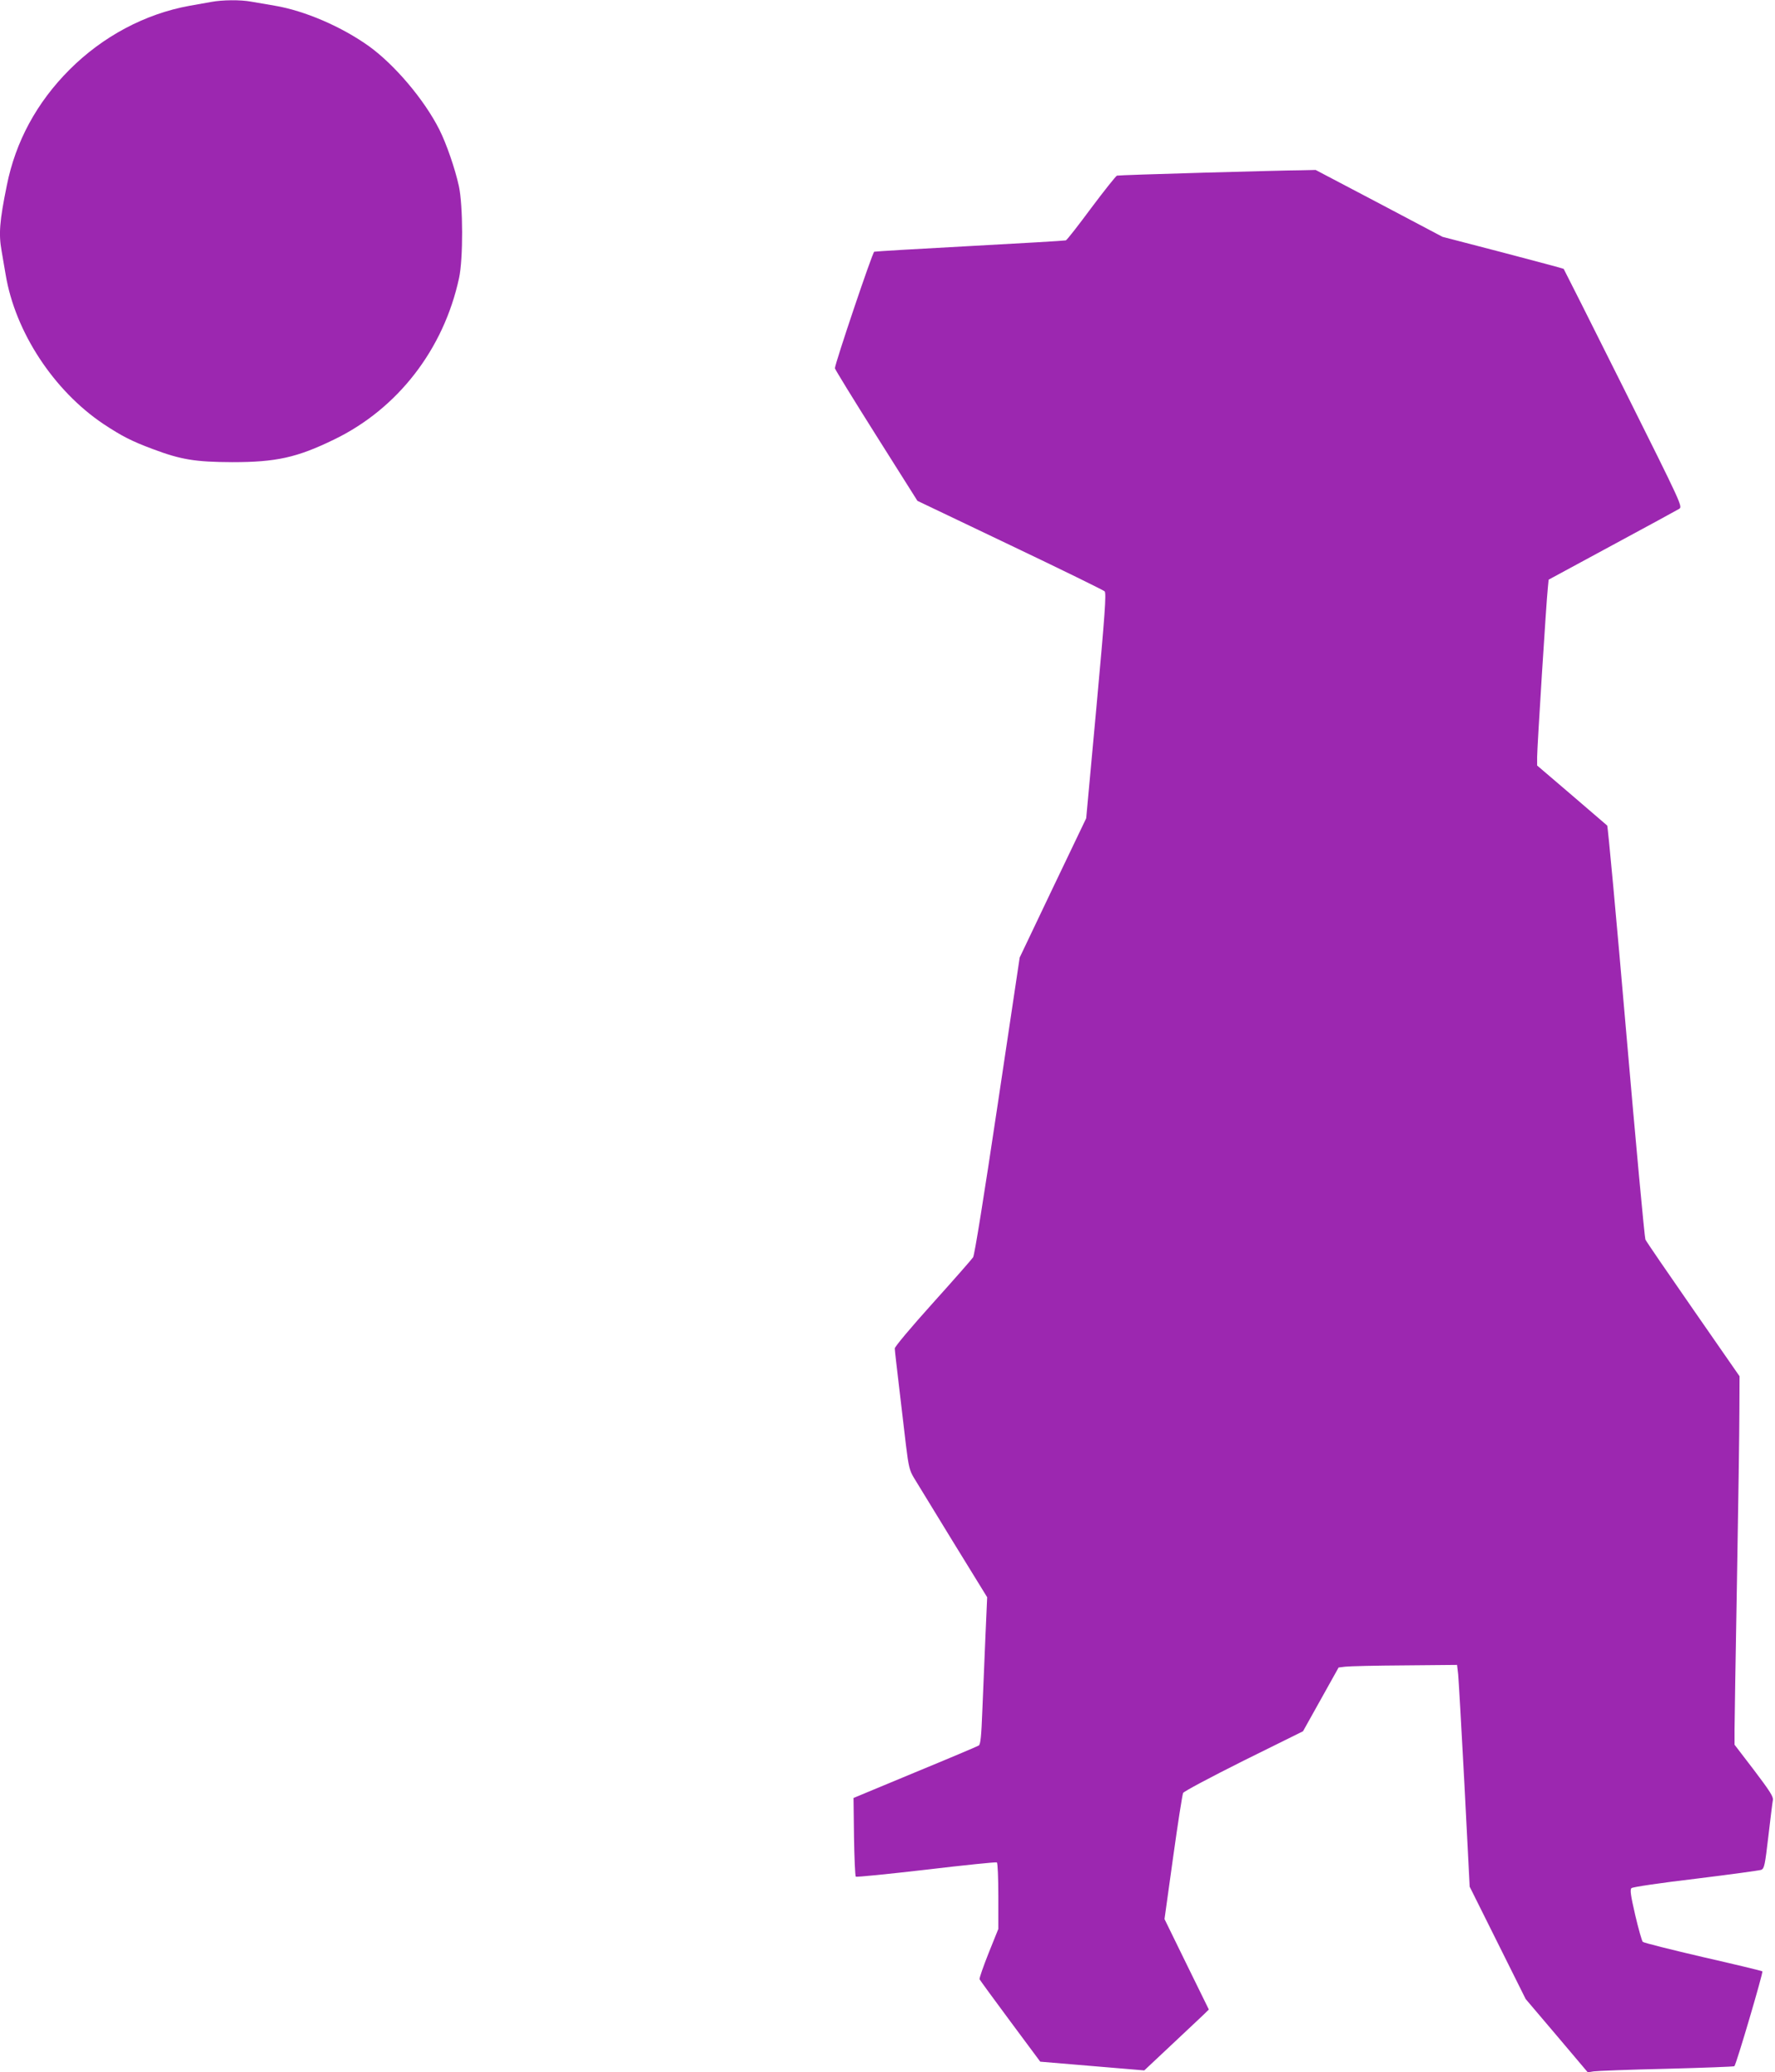
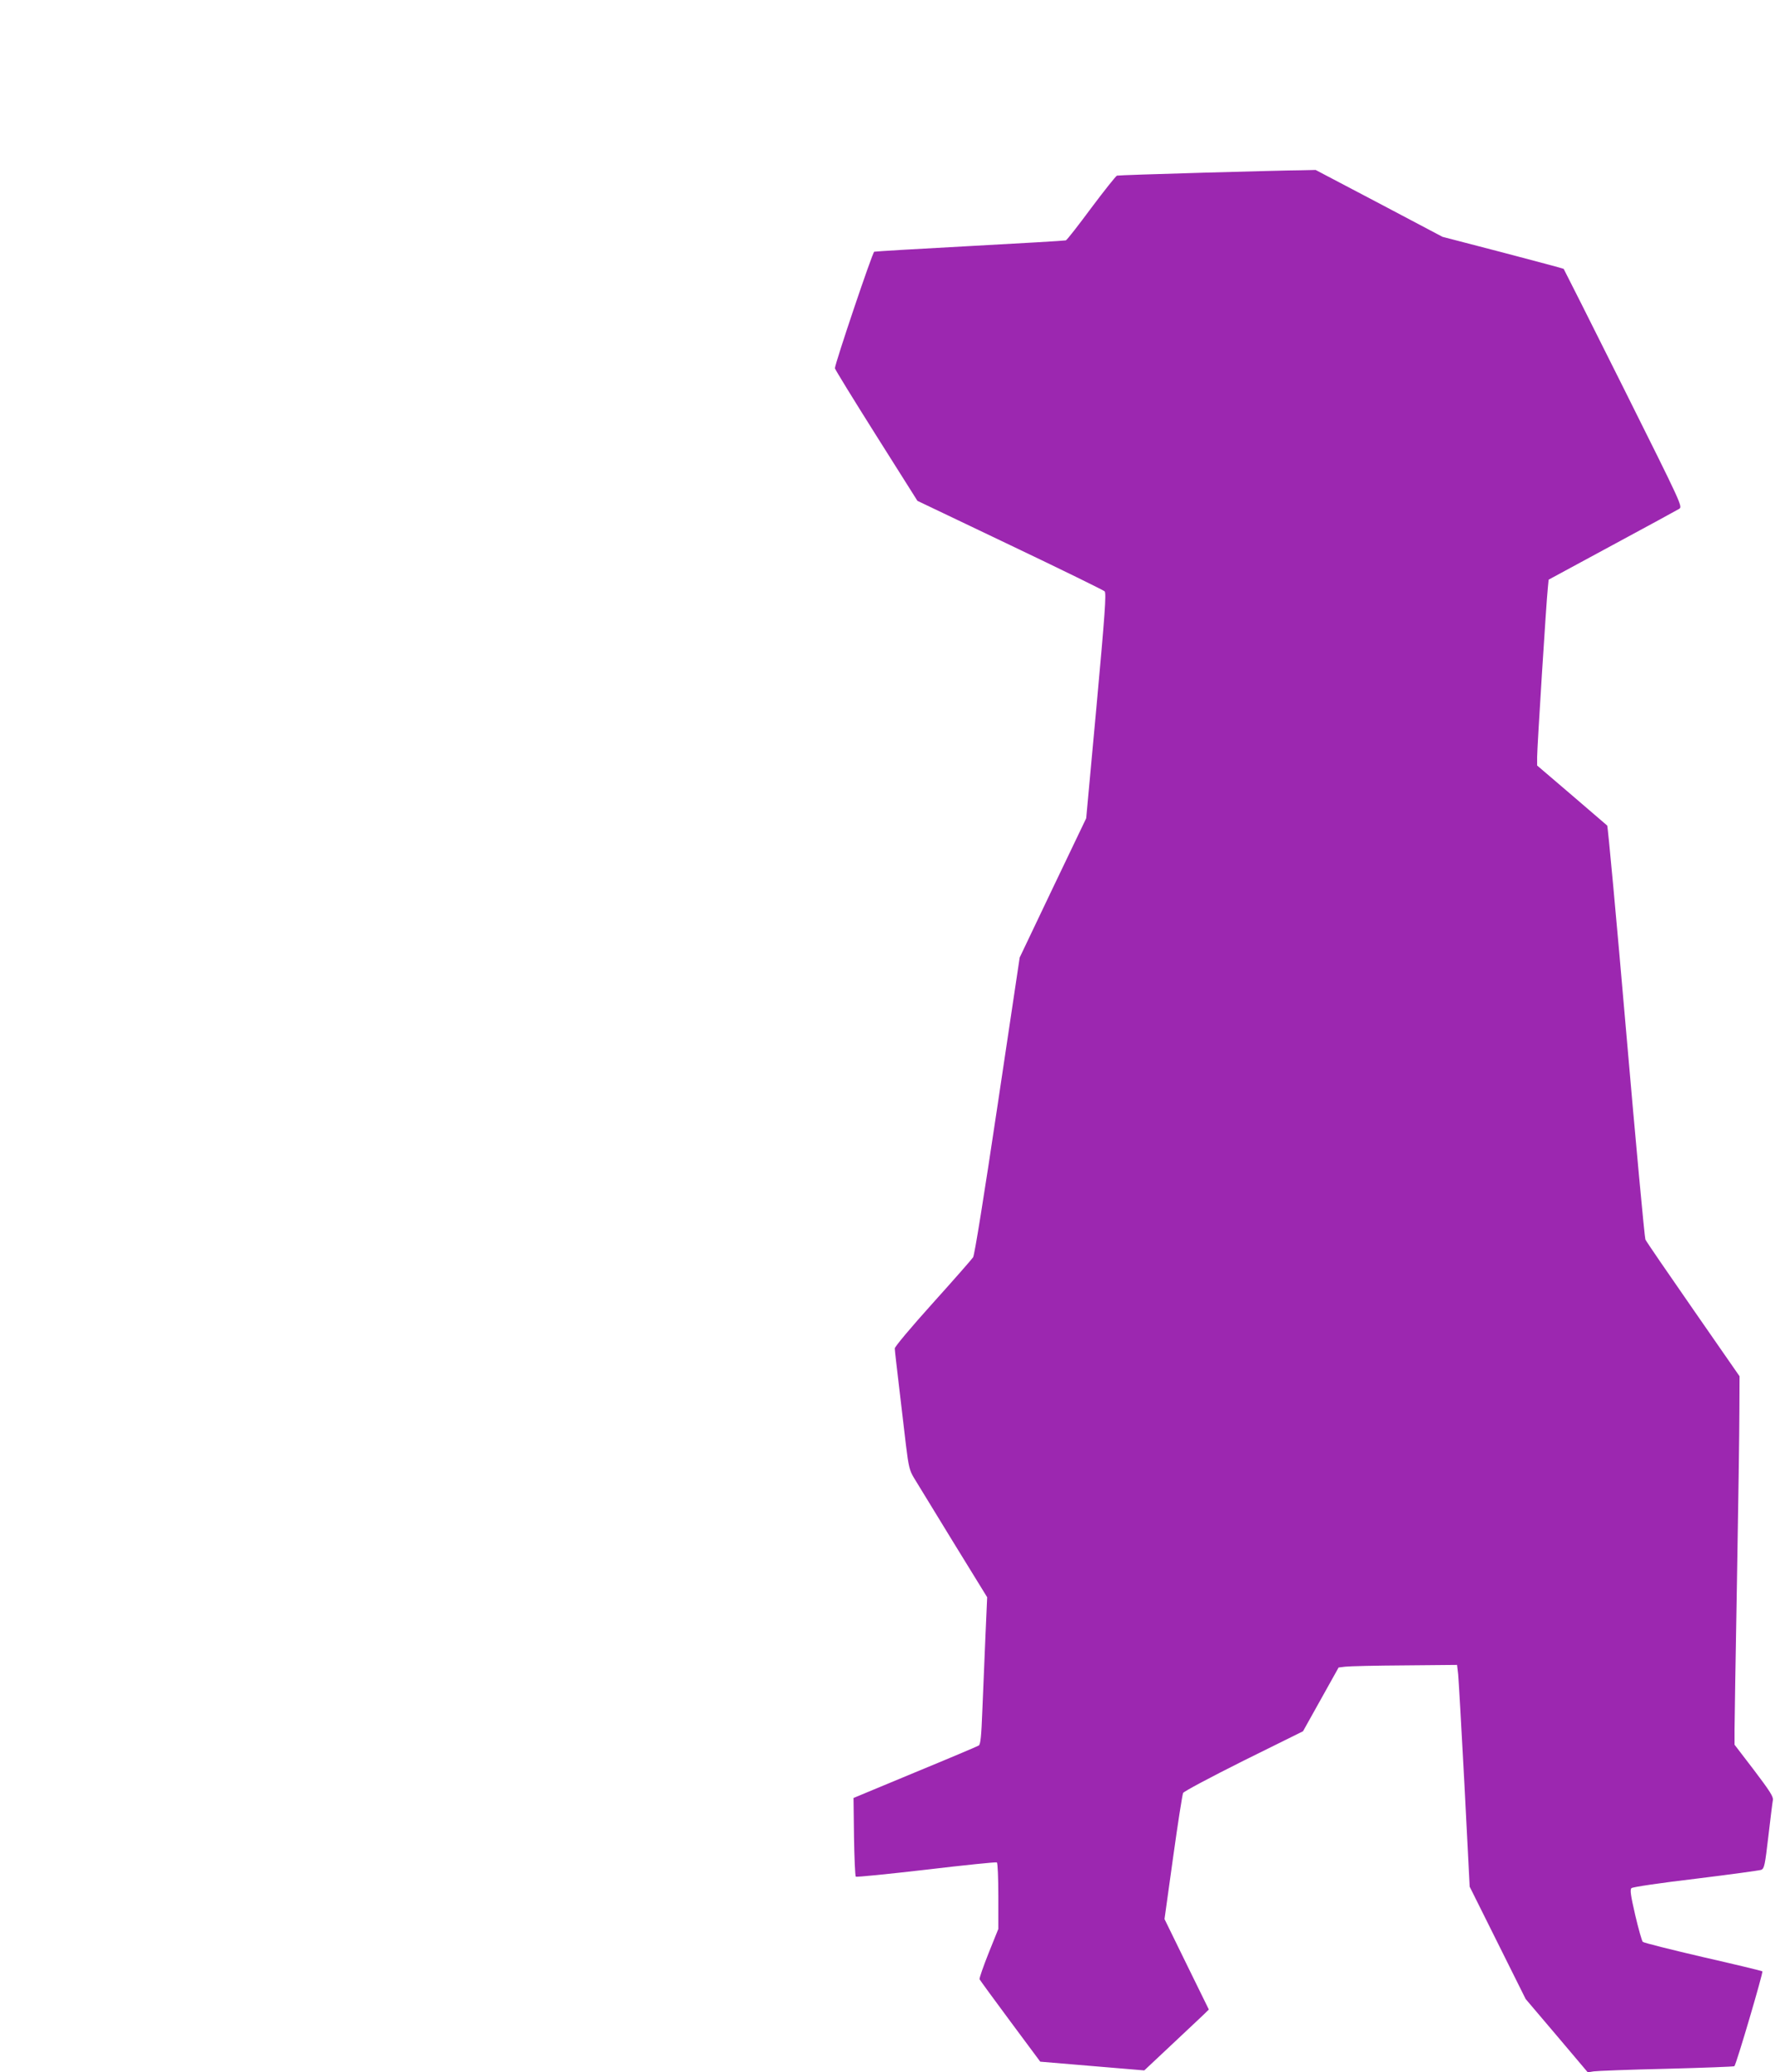
<svg xmlns="http://www.w3.org/2000/svg" version="1.0" width="1097pt" height="1280pt" viewBox="0 0 1097 1280" preserveAspectRatio="xMidYMid meet">
  <g transform="translate(0,1280) scale(0.1,-0.1)" fill="#9c27b0" stroke="none">
-     <path d="M1305 12788 c-27 -5 -88 -16 -135 -24 -274 -50 -535 -189 -740 -394 -203 -203 -334 -445 -388 -716 -45 -221 -51 -300 -32 -405 5 -30 16 -95 25 -146 59 -354 297 -716 604 -922 115 -76 176 -107 305 -155 175 -66 264 -80 491 -81 271 0 400 28 630 140 393 190 677 557 772 997 26 119 25 448 -1 568 -23 106 -77 263 -121 350 -93 184 -274 398 -434 514 -169 121 -398 220 -584 251 -51 9 -116 20 -146 25 -65 12 -177 11 -246 -2z" />
    <path d="M7430 11733 c-283 -8 -521 -16 -527 -18 -7 -3 -78 -92 -159 -200 -80 -108 -150 -198 -157 -200 -7 -2 -273 -18 -592 -35 -319 -17 -585 -33 -592 -35 -11 -4 -243 -692 -243 -720 0 -6 115 -193 255 -415 l255 -404 572 -273 c315 -150 578 -279 585 -286 11 -11 2 -139 -50 -707 l-64 -695 -206 -430 -205 -430 -137 -915 c-83 -555 -142 -924 -151 -937 -8 -12 -120 -140 -249 -283 -135 -150 -235 -269 -235 -280 0 -11 12 -115 26 -232 14 -117 33 -281 43 -365 16 -133 23 -158 48 -200 16 -26 125 -204 241 -394 l213 -346 -11 -249 c-6 -137 -14 -341 -19 -454 -6 -157 -11 -206 -22 -213 -8 -5 -185 -80 -394 -166 l-380 -158 3 -239 c2 -131 7 -242 11 -247 4 -4 200 16 435 43 235 28 432 48 437 45 5 -4 9 -96 9 -209 l0 -202 -60 -149 c-33 -83 -58 -155 -56 -162 3 -6 88 -123 190 -260 l185 -249 321 -27 322 -27 162 152 c88 83 178 167 199 187 l38 37 -137 279 -137 280 53 380 c29 209 57 388 62 399 6 10 163 94 375 200 l366 181 110 197 110 197 41 5 c23 3 187 7 366 8 l325 3 7 -60 c3 -33 21 -341 39 -685 l32 -625 173 -347 173 -347 192 -226 192 -227 36 6 c20 3 223 11 451 16 227 6 416 13 419 16 12 12 179 579 173 586 -4 3 -169 43 -367 88 -198 46 -365 88 -372 94 -6 6 -27 81 -47 166 -28 121 -33 157 -23 166 7 7 185 33 397 58 212 26 394 51 405 55 19 8 23 28 44 207 13 110 25 210 28 224 4 20 -19 56 -116 184 l-121 158 0 92 c0 50 7 465 15 921 8 457 15 928 15 1047 l1 216 -286 412 c-157 226 -291 421 -296 433 -5 12 -59 591 -119 1286 -60 696 -113 1268 -117 1271 -5 4 -104 89 -220 189 l-213 182 0 52 c0 59 57 964 66 1044 l5 52 392 212 c216 116 402 218 414 225 23 14 21 18 -343 747 -201 402 -368 734 -370 736 -1 2 -171 47 -376 101 l-373 97 -392 207 -392 206 -93 -2 c-51 0 -325 -7 -608 -15z" />
  </g>
</svg>